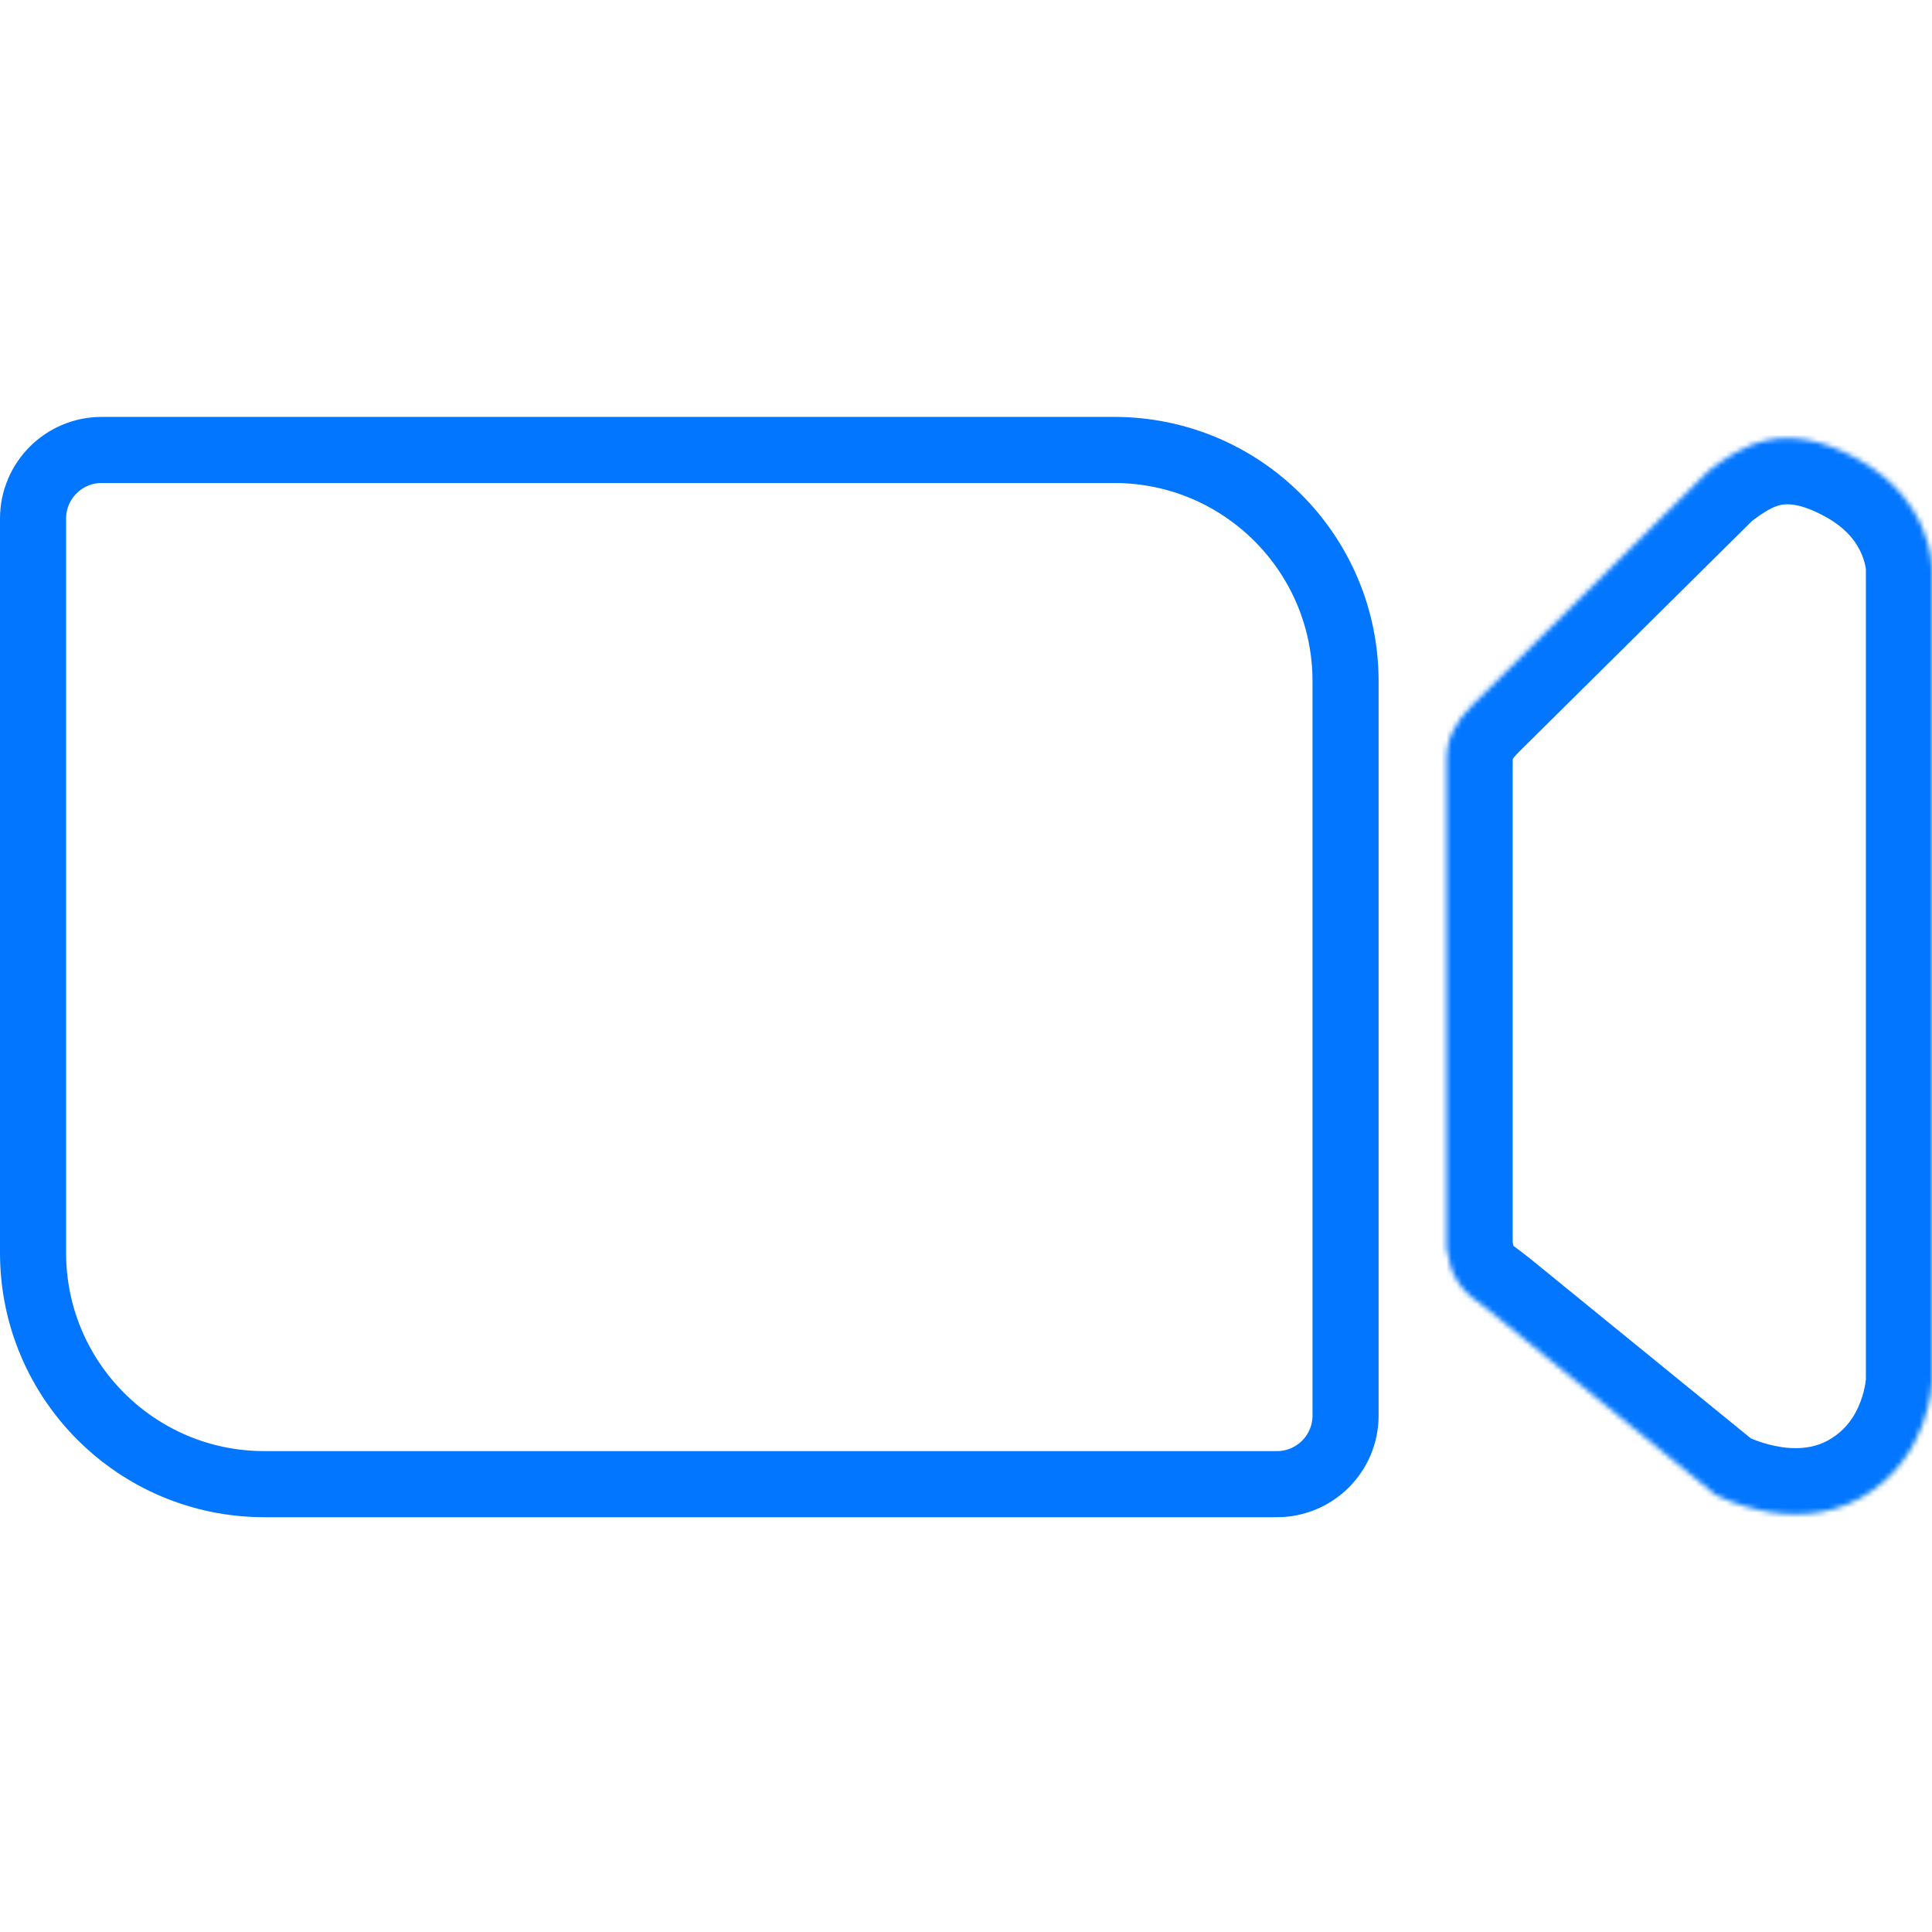
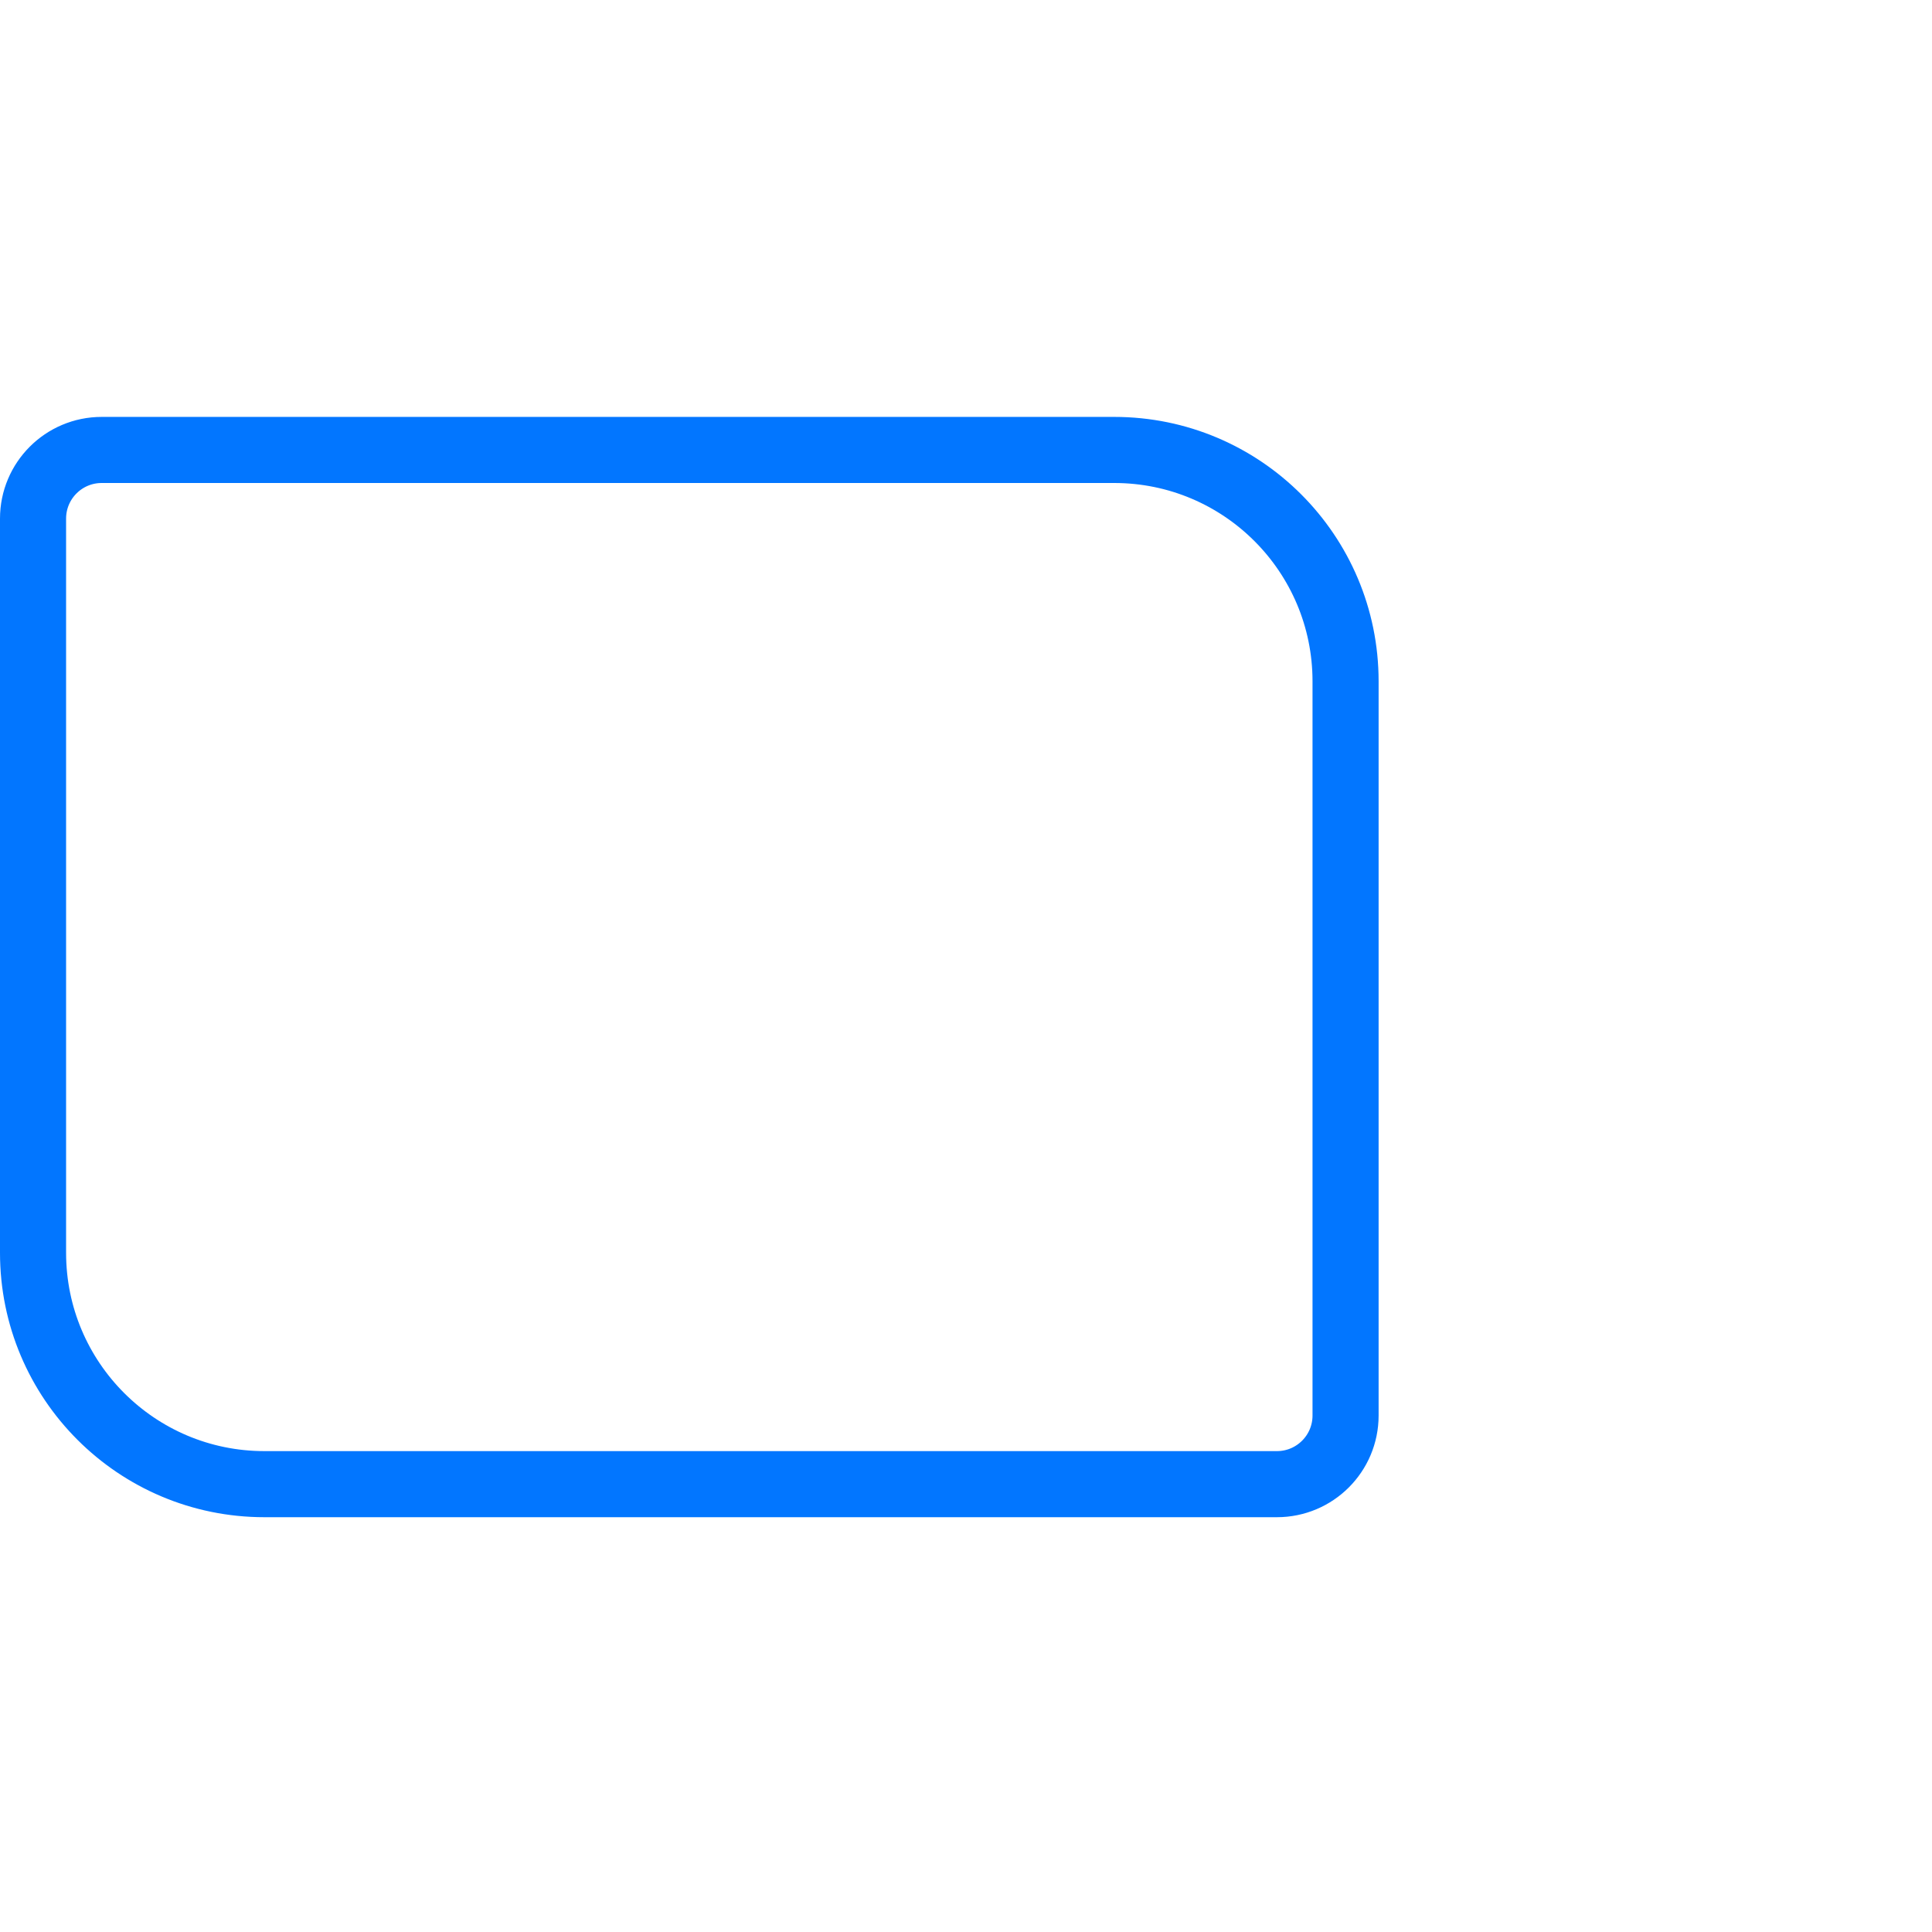
<svg xmlns="http://www.w3.org/2000/svg" width="380" height="380" viewBox="0 0 380 380" fill="none">
  <path d="M20 88.5H219.156C244.285 88.5 264.656 108.871 264.656 134V278.415C264.656 285.871 258.612 291.915 251.156 291.915H52C26.871 291.915 6.5 271.544 6.5 246.415V102C6.5 94.544 12.544 88.5 20 88.5Z" stroke="#0276FF" stroke-width="13" />
  <mask id="path-2-inside-1" fill="white">
-     <path d="M336.08 92.605L289.615 138.65C287.705 140.559 286.75 141.832 285.796 143.742C284.841 145.652 284.523 147.561 284.523 149.471V245.585C285.159 248.767 285.343 250.128 287.069 252.586C288.684 254.888 289.615 255.132 292.797 257.678L337.353 293.96C337.353 293.96 352.385 302.234 365.997 294.596C379.608 286.958 380 271.682 380 271.682V111.701C380 111.701 380 98.334 365.36 90.275C350.72 82.215 342.446 87.729 336.08 92.605Z" />
-   </mask>
-   <path d="M289.615 138.65L280.464 129.416L280.443 129.437L280.422 129.457L289.615 138.65ZM336.08 92.605L328.174 82.286L327.517 82.789L326.93 83.371L336.08 92.605ZM337.353 293.96L329.145 304.04L330.055 304.782L331.084 305.348L337.353 293.96ZM292.797 257.678L301.006 247.598L300.962 247.562L300.918 247.527L292.797 257.678ZM365.997 294.596L372.358 305.933L372.358 305.933L365.997 294.596ZM380 271.682L392.996 272.015L393 271.848V271.682H380ZM380 111.701L393 111.701L393 111.701L380 111.701ZM365.36 90.275L371.63 78.886L371.63 78.886L365.36 90.275ZM285.796 143.742L297.423 149.556L297.423 149.556L285.796 143.742ZM287.069 252.586L276.428 260.055L276.428 260.055L287.069 252.586ZM284.523 245.585H271.523V246.872L271.775 248.134L284.523 245.585ZM298.765 147.884L345.231 101.84L326.93 83.371L280.464 129.416L298.765 147.884ZM345.562 283.879L301.006 247.598L284.589 267.759L329.145 304.04L345.562 283.879ZM359.635 283.259C356.514 285.011 352.861 285.158 349.17 284.405C347.386 284.041 345.855 283.513 344.792 283.083C344.27 282.872 343.89 282.696 343.68 282.594C343.575 282.544 343.516 282.513 343.504 282.507C343.499 282.504 343.505 282.508 343.525 282.518C343.535 282.523 343.548 282.53 343.564 282.539C343.572 282.544 343.581 282.549 343.591 282.554C343.596 282.557 343.601 282.559 343.606 282.562C343.609 282.564 343.613 282.566 343.614 282.567C343.618 282.569 343.623 282.571 337.353 293.96C331.084 305.348 331.089 305.351 331.093 305.353C331.095 305.354 331.099 305.356 331.102 305.358C331.108 305.361 331.115 305.365 331.122 305.369C331.135 305.376 331.149 305.384 331.165 305.392C331.196 305.409 331.23 305.428 331.269 305.448C331.346 305.49 331.439 305.539 331.547 305.594C331.762 305.706 332.039 305.846 332.372 306.007C333.037 306.328 333.937 306.738 335.038 307.184C337.219 308.066 340.295 309.13 343.972 309.88C351.199 311.354 361.868 311.82 372.358 305.933L359.635 283.259ZM380 271.682C367.004 271.349 367.004 271.343 367.005 271.338C367.005 271.336 367.005 271.33 367.005 271.327C367.005 271.32 367.005 271.313 367.005 271.307C367.006 271.293 367.006 271.281 367.007 271.27C367.007 271.247 367.008 271.227 367.009 271.21C367.01 271.177 367.011 271.157 367.011 271.149C367.012 271.132 367.011 271.163 367.005 271.237C366.992 271.385 366.96 271.694 366.891 272.125C366.749 273.005 366.469 274.281 365.938 275.69C364.881 278.493 363.044 281.346 359.635 283.259L372.358 305.933C382.561 300.208 387.725 291.604 390.267 284.86C391.536 281.495 392.204 278.474 392.561 276.251C392.741 275.131 392.847 274.186 392.909 273.469C392.94 273.11 392.96 272.806 392.973 272.562C392.98 272.44 392.985 272.333 392.988 272.241C392.99 272.196 392.992 272.154 392.993 272.116C392.993 272.097 392.994 272.079 392.994 272.062C392.995 272.054 392.995 272.046 392.995 272.038C392.995 272.034 392.995 272.028 392.995 272.026C392.996 272.02 392.996 272.015 380 271.682ZM367 111.701V271.682H393V111.701H367ZM343.987 102.925C347.06 100.57 348.699 99.644 350.275 99.314C351.352 99.09 353.925 98.82 359.091 101.663L371.63 78.886C362.155 73.671 353.271 72.127 344.959 73.864C337.147 75.495 331.466 79.764 328.174 82.286L343.987 102.925ZM359.091 101.663C363.517 104.1 365.338 107.033 366.188 109.052C366.644 110.138 366.854 111.057 366.946 111.614C366.992 111.887 367.006 112.053 367.008 112.083C367.009 112.097 367.007 112.076 367.005 112.014C367.004 111.983 367.002 111.942 367.002 111.89C367.001 111.864 367.001 111.835 367 111.804C367 111.788 367 111.772 367 111.754C367 111.746 367 111.737 367 111.728C367 111.724 367 111.717 367 111.715C367 111.708 367 111.701 380 111.701C393 111.701 393 111.694 393 111.687C393 111.684 393 111.677 393 111.672C393 111.663 393 111.653 393 111.643C393 111.622 393 111.601 392.999 111.579C392.999 111.534 392.998 111.486 392.998 111.435C392.996 111.332 392.993 111.215 392.988 111.084C392.979 110.822 392.963 110.506 392.935 110.139C392.88 109.406 392.779 108.465 392.596 107.359C392.231 105.158 391.526 102.231 390.152 98.968C387.342 92.289 381.843 84.509 371.63 78.886L359.091 101.663ZM297.423 149.556C297.616 149.17 297.697 149.062 297.747 148.996C297.84 148.872 298.092 148.557 298.807 147.842L280.422 129.457C277.774 132.106 275.888 134.488 274.168 137.928L297.423 149.556ZM297.523 149.471C297.523 149.239 297.542 149.19 297.528 149.258C297.521 149.291 297.508 149.341 297.488 149.4C297.467 149.46 297.444 149.514 297.423 149.556L274.168 137.928C272.112 142.04 271.523 146.04 271.523 149.471H297.523ZM300.918 247.527C299.953 246.755 299.162 246.16 298.55 245.705C297.859 245.191 297.658 245.043 297.475 244.896C297.394 244.831 297.503 244.914 297.658 245.079C297.804 245.233 297.831 245.292 297.709 245.118L276.428 260.055C277.964 262.243 279.454 263.774 281.216 265.185C281.866 265.706 282.594 266.24 283.024 266.56C283.532 266.938 284.05 267.329 284.676 267.83L300.918 247.527ZM297.709 245.118C297.54 244.876 297.531 244.836 297.585 244.942C297.653 245.072 297.712 245.22 297.745 245.322C297.765 245.381 297.735 245.306 297.648 244.907C297.605 244.709 297.556 244.471 297.492 244.149C297.46 243.989 297.427 243.822 297.389 243.634C297.353 243.449 297.313 243.247 297.27 243.035L271.775 248.134C272.39 251.211 272.953 255.104 276.428 260.055L297.709 245.118ZM297.523 245.585V149.471H271.523V245.585H297.523Z" fill="#0276FF" mask="url(#path-2-inside-1)" />
+     </mask>
+   <path d="M289.615 138.65L280.464 129.416L280.443 129.437L280.422 129.457L289.615 138.65ZM336.08 92.605L328.174 82.286L327.517 82.789L326.93 83.371L336.08 92.605ZM337.353 293.96L329.145 304.04L330.055 304.782L331.084 305.348L337.353 293.96ZM292.797 257.678L301.006 247.598L300.962 247.562L300.918 247.527L292.797 257.678ZL372.358 305.933L372.358 305.933L365.997 294.596ZM380 271.682L392.996 272.015L393 271.848V271.682H380ZM380 111.701L393 111.701L393 111.701L380 111.701ZM365.36 90.275L371.63 78.886L371.63 78.886L365.36 90.275ZM285.796 143.742L297.423 149.556L297.423 149.556L285.796 143.742ZM287.069 252.586L276.428 260.055L276.428 260.055L287.069 252.586ZM284.523 245.585H271.523V246.872L271.775 248.134L284.523 245.585ZM298.765 147.884L345.231 101.84L326.93 83.371L280.464 129.416L298.765 147.884ZM345.562 283.879L301.006 247.598L284.589 267.759L329.145 304.04L345.562 283.879ZM359.635 283.259C356.514 285.011 352.861 285.158 349.17 284.405C347.386 284.041 345.855 283.513 344.792 283.083C344.27 282.872 343.89 282.696 343.68 282.594C343.575 282.544 343.516 282.513 343.504 282.507C343.499 282.504 343.505 282.508 343.525 282.518C343.535 282.523 343.548 282.53 343.564 282.539C343.572 282.544 343.581 282.549 343.591 282.554C343.596 282.557 343.601 282.559 343.606 282.562C343.609 282.564 343.613 282.566 343.614 282.567C343.618 282.569 343.623 282.571 337.353 293.96C331.084 305.348 331.089 305.351 331.093 305.353C331.095 305.354 331.099 305.356 331.102 305.358C331.108 305.361 331.115 305.365 331.122 305.369C331.135 305.376 331.149 305.384 331.165 305.392C331.196 305.409 331.23 305.428 331.269 305.448C331.346 305.49 331.439 305.539 331.547 305.594C331.762 305.706 332.039 305.846 332.372 306.007C333.037 306.328 333.937 306.738 335.038 307.184C337.219 308.066 340.295 309.13 343.972 309.88C351.199 311.354 361.868 311.82 372.358 305.933L359.635 283.259ZM380 271.682C367.004 271.349 367.004 271.343 367.005 271.338C367.005 271.336 367.005 271.33 367.005 271.327C367.005 271.32 367.005 271.313 367.005 271.307C367.006 271.293 367.006 271.281 367.007 271.27C367.007 271.247 367.008 271.227 367.009 271.21C367.01 271.177 367.011 271.157 367.011 271.149C367.012 271.132 367.011 271.163 367.005 271.237C366.992 271.385 366.96 271.694 366.891 272.125C366.749 273.005 366.469 274.281 365.938 275.69C364.881 278.493 363.044 281.346 359.635 283.259L372.358 305.933C382.561 300.208 387.725 291.604 390.267 284.86C391.536 281.495 392.204 278.474 392.561 276.251C392.741 275.131 392.847 274.186 392.909 273.469C392.94 273.11 392.96 272.806 392.973 272.562C392.98 272.44 392.985 272.333 392.988 272.241C392.99 272.196 392.992 272.154 392.993 272.116C392.993 272.097 392.994 272.079 392.994 272.062C392.995 272.054 392.995 272.046 392.995 272.038C392.995 272.034 392.995 272.028 392.995 272.026C392.996 272.02 392.996 272.015 380 271.682ZM367 111.701V271.682H393V111.701H367ZM343.987 102.925C347.06 100.57 348.699 99.644 350.275 99.314C351.352 99.09 353.925 98.82 359.091 101.663L371.63 78.886C362.155 73.671 353.271 72.127 344.959 73.864C337.147 75.495 331.466 79.764 328.174 82.286L343.987 102.925ZM359.091 101.663C363.517 104.1 365.338 107.033 366.188 109.052C366.644 110.138 366.854 111.057 366.946 111.614C366.992 111.887 367.006 112.053 367.008 112.083C367.009 112.097 367.007 112.076 367.005 112.014C367.004 111.983 367.002 111.942 367.002 111.89C367.001 111.864 367.001 111.835 367 111.804C367 111.788 367 111.772 367 111.754C367 111.746 367 111.737 367 111.728C367 111.724 367 111.717 367 111.715C367 111.708 367 111.701 380 111.701C393 111.701 393 111.694 393 111.687C393 111.684 393 111.677 393 111.672C393 111.663 393 111.653 393 111.643C393 111.622 393 111.601 392.999 111.579C392.999 111.534 392.998 111.486 392.998 111.435C392.996 111.332 392.993 111.215 392.988 111.084C392.979 110.822 392.963 110.506 392.935 110.139C392.88 109.406 392.779 108.465 392.596 107.359C392.231 105.158 391.526 102.231 390.152 98.968C387.342 92.289 381.843 84.509 371.63 78.886L359.091 101.663ZM297.423 149.556C297.616 149.17 297.697 149.062 297.747 148.996C297.84 148.872 298.092 148.557 298.807 147.842L280.422 129.457C277.774 132.106 275.888 134.488 274.168 137.928L297.423 149.556ZM297.523 149.471C297.523 149.239 297.542 149.19 297.528 149.258C297.521 149.291 297.508 149.341 297.488 149.4C297.467 149.46 297.444 149.514 297.423 149.556L274.168 137.928C272.112 142.04 271.523 146.04 271.523 149.471H297.523ZM300.918 247.527C299.953 246.755 299.162 246.16 298.55 245.705C297.859 245.191 297.658 245.043 297.475 244.896C297.394 244.831 297.503 244.914 297.658 245.079C297.804 245.233 297.831 245.292 297.709 245.118L276.428 260.055C277.964 262.243 279.454 263.774 281.216 265.185C281.866 265.706 282.594 266.24 283.024 266.56C283.532 266.938 284.05 267.329 284.676 267.83L300.918 247.527ZM297.709 245.118C297.54 244.876 297.531 244.836 297.585 244.942C297.653 245.072 297.712 245.22 297.745 245.322C297.765 245.381 297.735 245.306 297.648 244.907C297.605 244.709 297.556 244.471 297.492 244.149C297.46 243.989 297.427 243.822 297.389 243.634C297.353 243.449 297.313 243.247 297.27 243.035L271.775 248.134C272.39 251.211 272.953 255.104 276.428 260.055L297.709 245.118ZM297.523 245.585V149.471H271.523V245.585H297.523Z" fill="#0276FF" mask="url(#path-2-inside-1)" />
</svg>